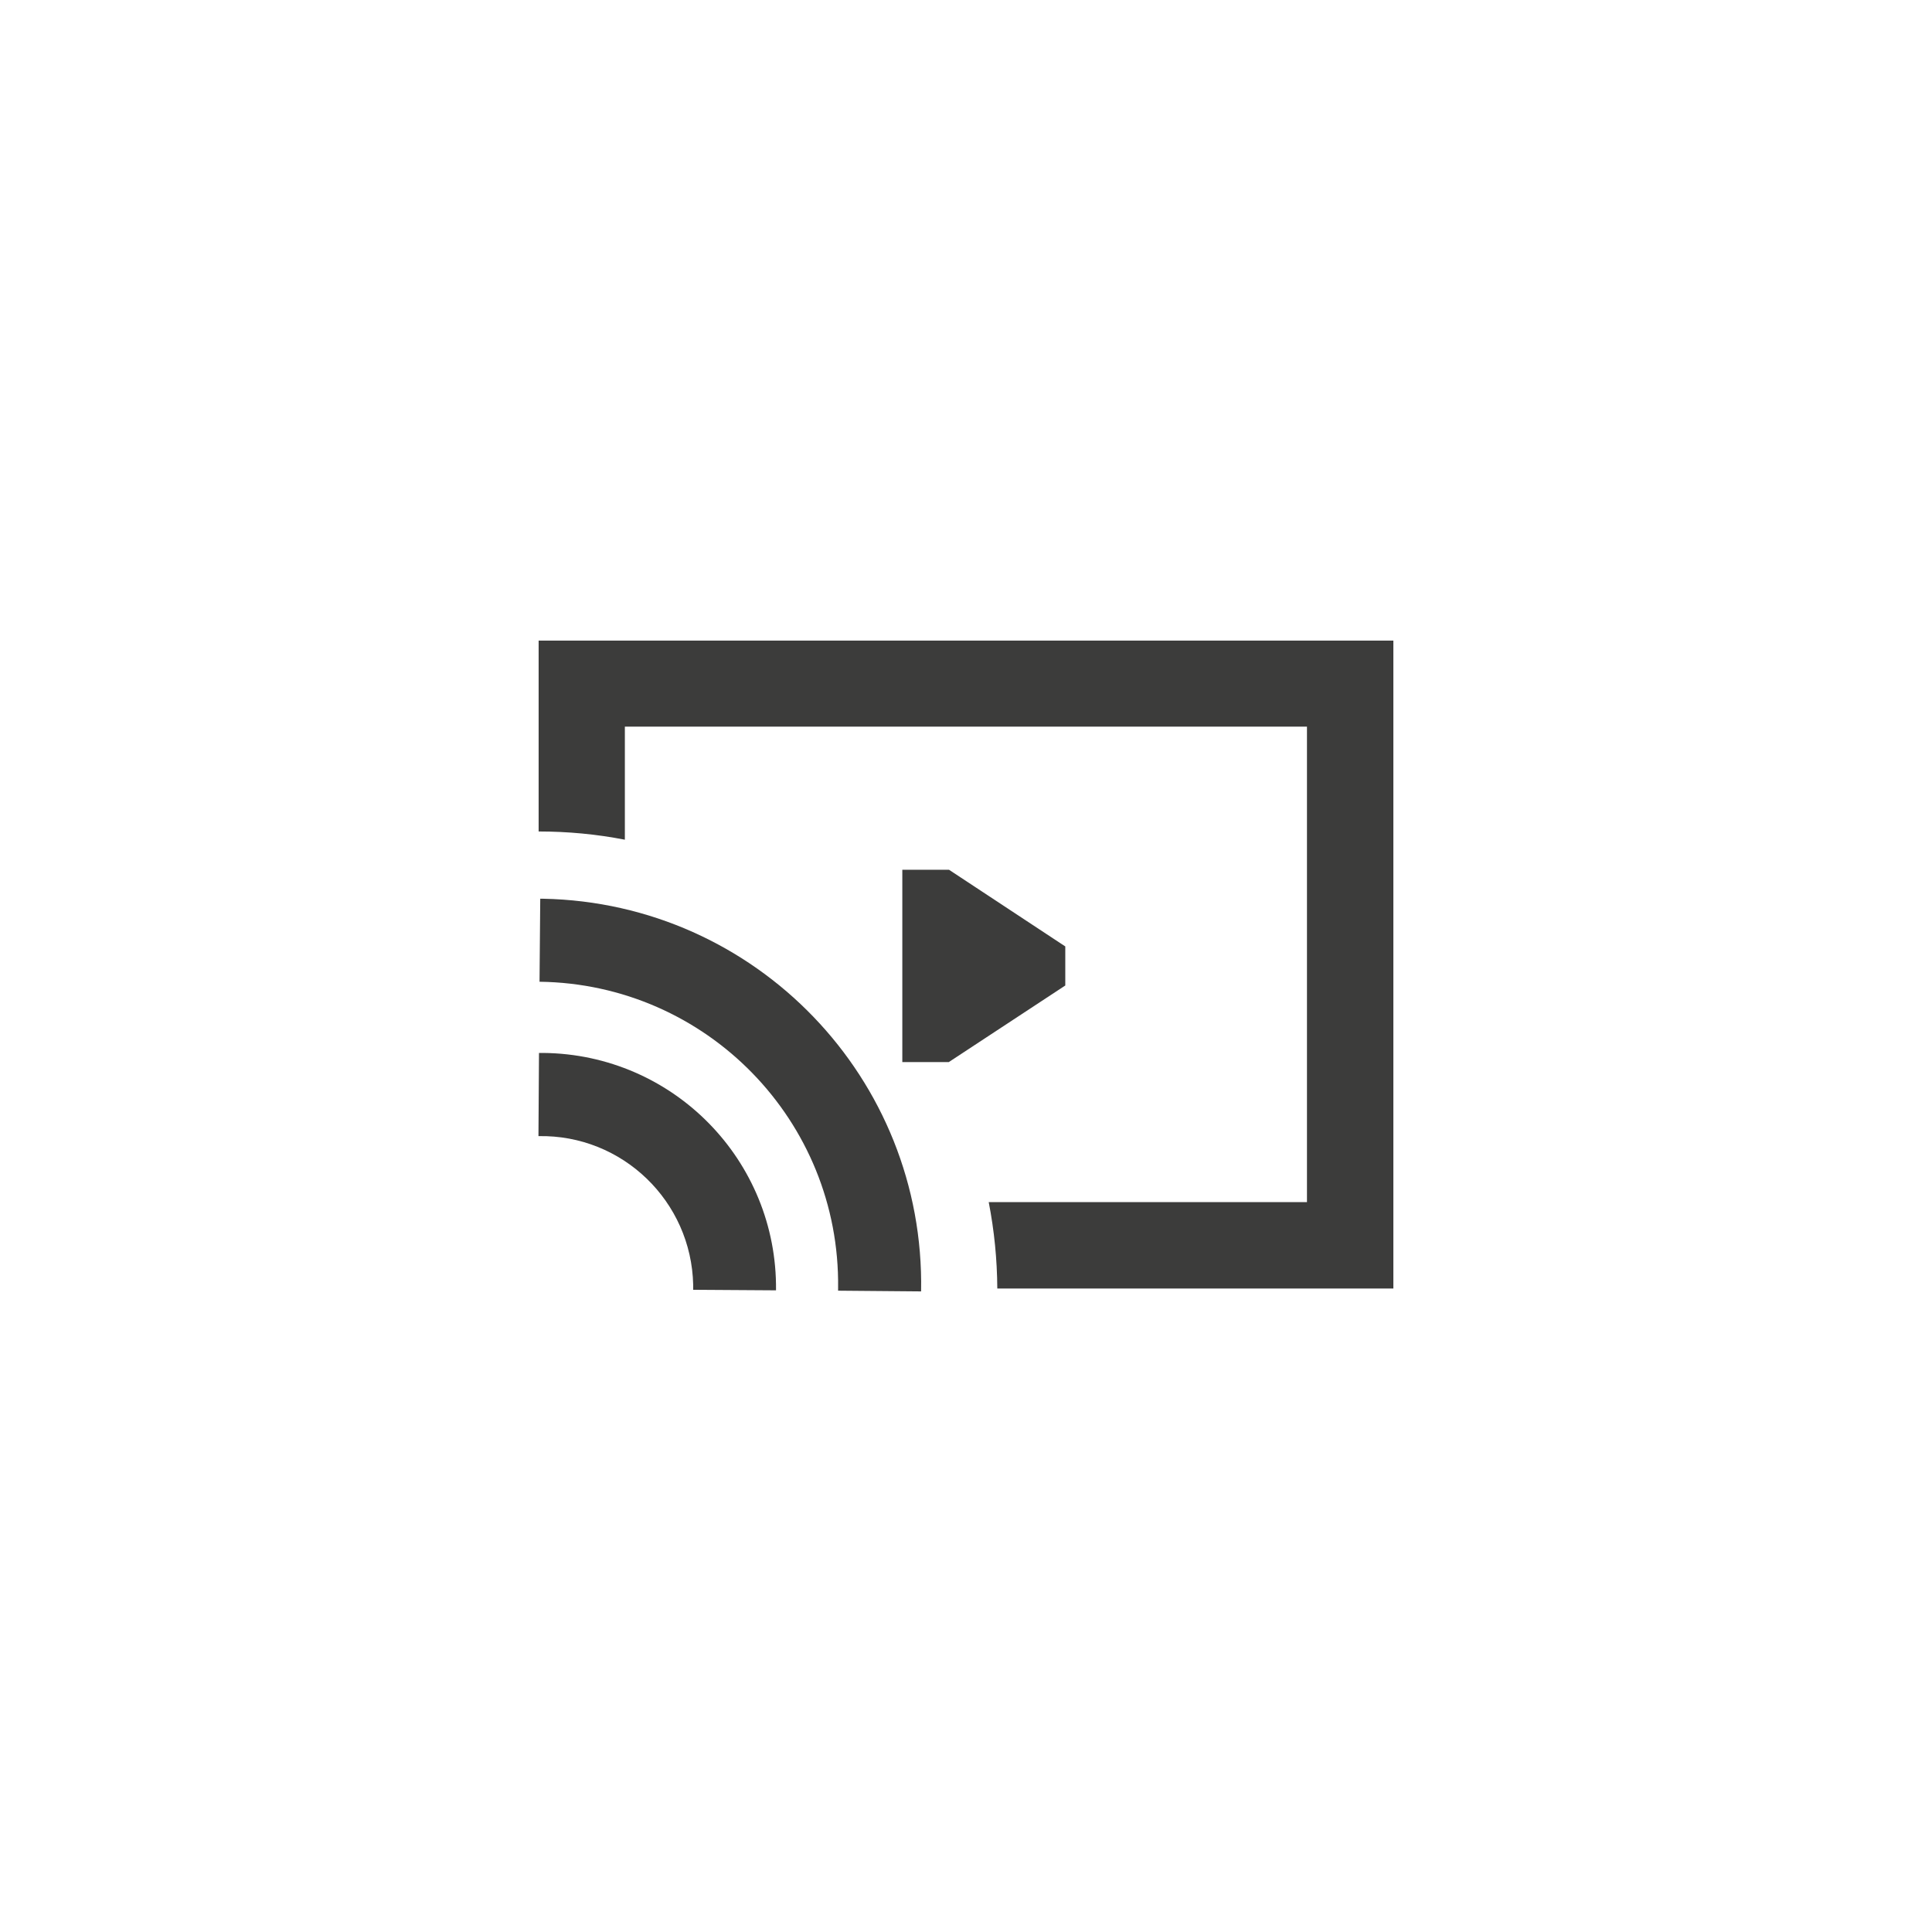
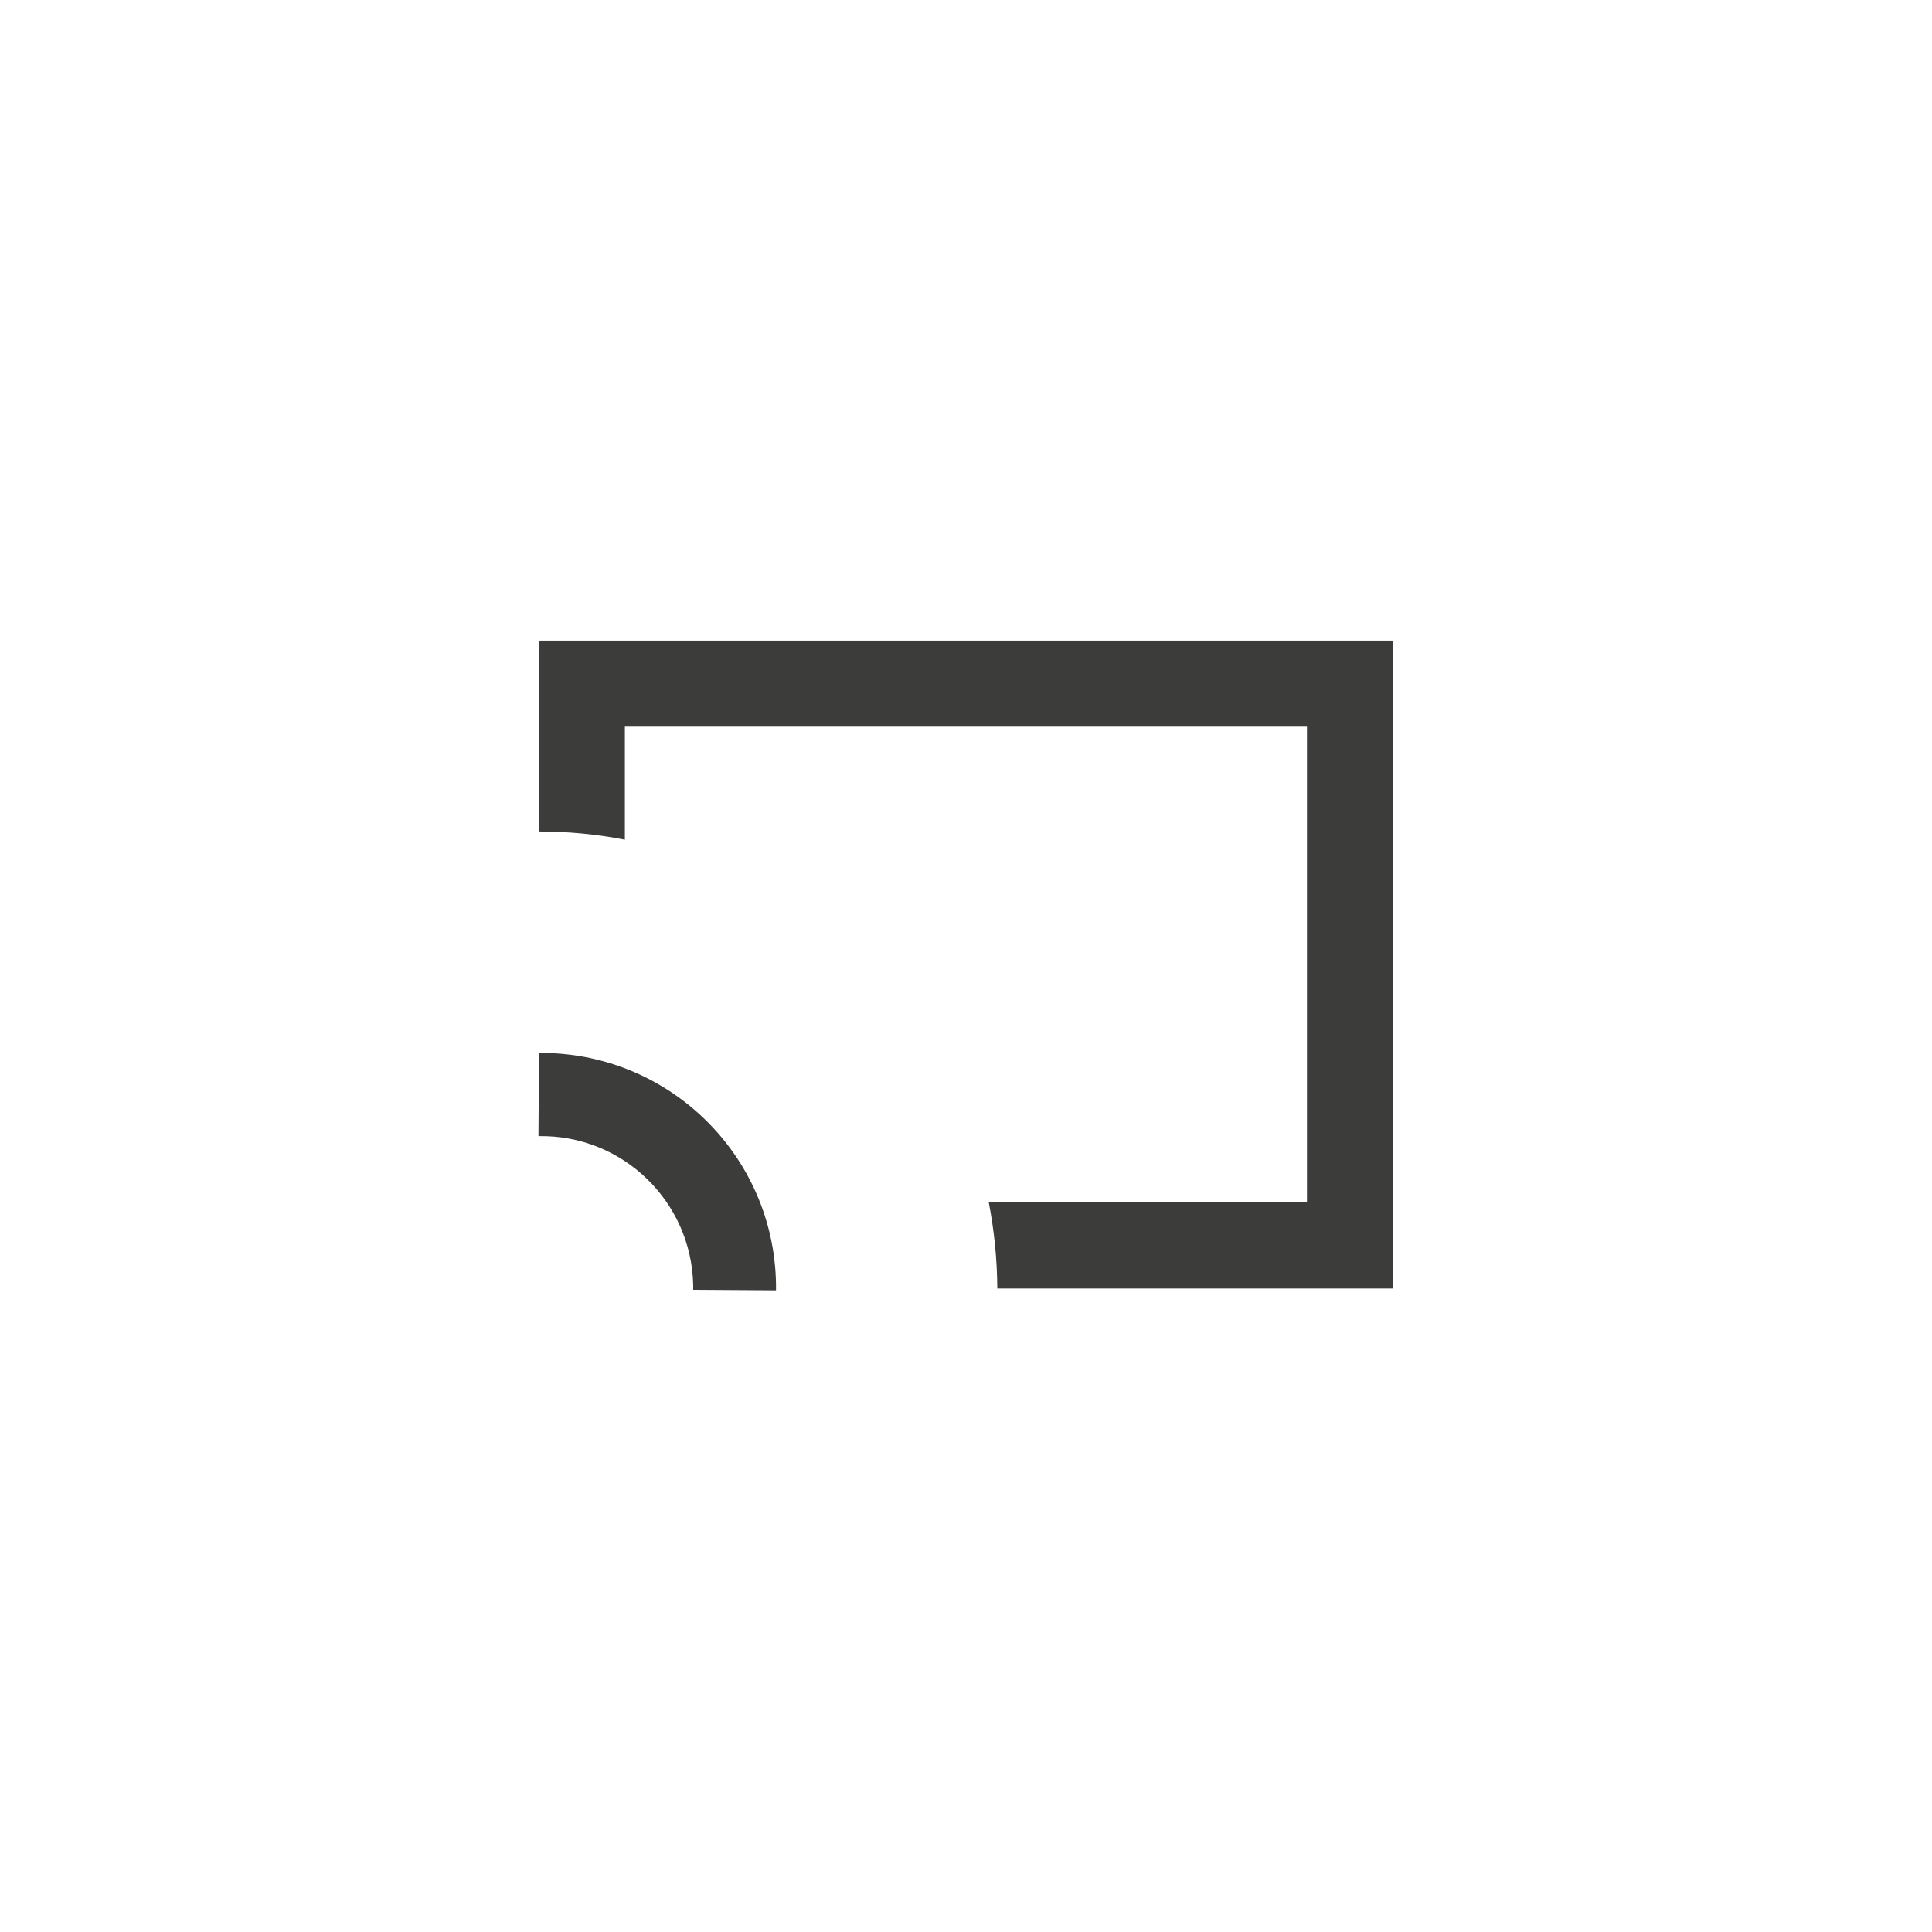
<svg xmlns="http://www.w3.org/2000/svg" version="1.1" id="Layer_1" x="0px" y="0px" viewBox="0 0 1080 1080" style="enable-background:new 0 0 1080 1080;" xml:space="preserve">
  <style type="text/css">
	.st0{fill:none;}
	.st1{fill:#3C3C3B;}
</style>
-   <rect id="wifi" class="st0" width="1080" height="1080" />
  <g>
    <path class="st1" d="M778.9,358.1H301.1v106.7c16.2,0,32.3,1.5,48.2,4.6v-63.2h381.3v265.8H552.7c3.1,15.9,4.7,32,4.8,48.3h221.4   L778.9,358.1L778.9,358.1z" />
-     <path class="st1" d="M514.9,721.9c2.2-118.9-92.2-217.1-211.1-219.5h-0.1H302l-0.4,46.4c93.4,1.2,168.1,77.8,166.9,171.2   c0,0.5,0,1,0,1.5L514.9,721.9z" />
-     <path class="st1" d="M303.7,588.6h-2.4l-0.3,46.5c46.9-0.9,85.5,36.4,86.5,83.2c0,0.9,0,1.8,0,2.7l46.3,0.3   C434.6,648.7,376.4,589.3,303.7,588.6L303.7,588.6z" />
-     <path class="st1" d="M595.4,529l-64.9-42.8h-26.1v107.5h26l65.1-42.8V529z" />
+     <path class="st1" d="M303.7,588.6h-2.4l-0.3,46.5c46.9-0.9,85.5,36.4,86.5,83.2c0,0.9,0,1.8,0,2.7l46.3,0.3   C434.6,648.7,376.4,589.3,303.7,588.6L303.7,588.6" />
  </g>
</svg>